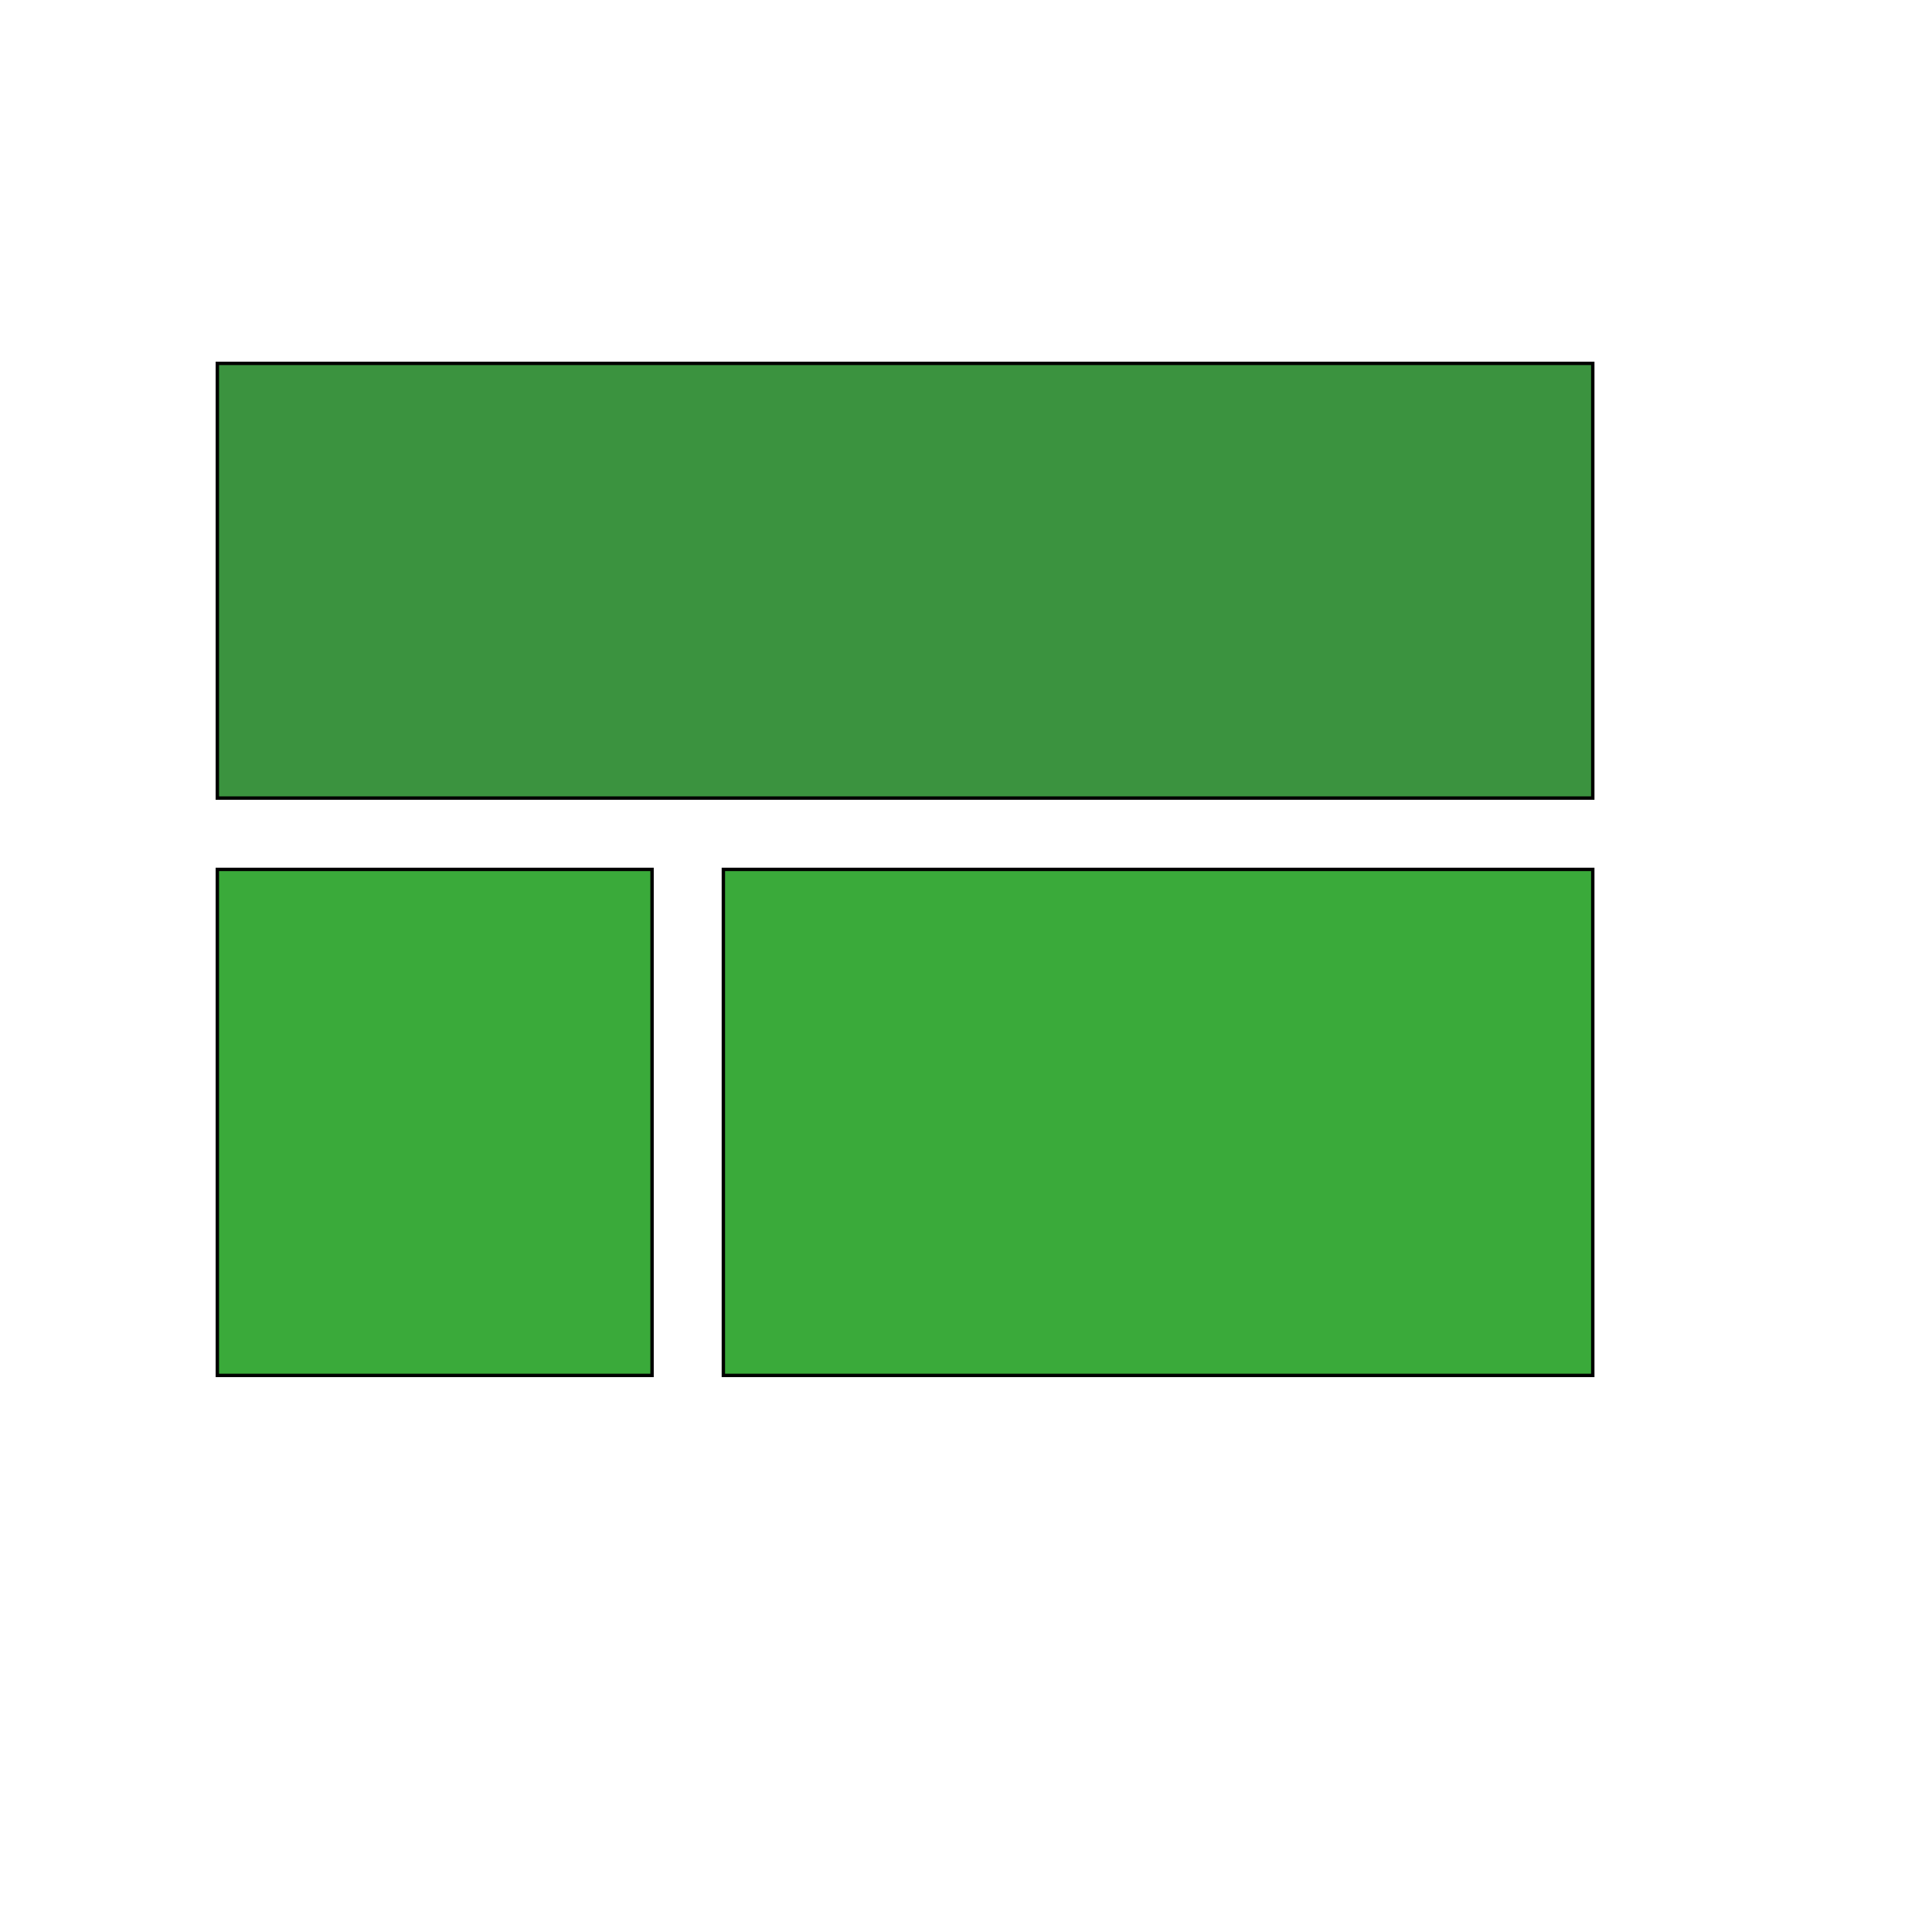
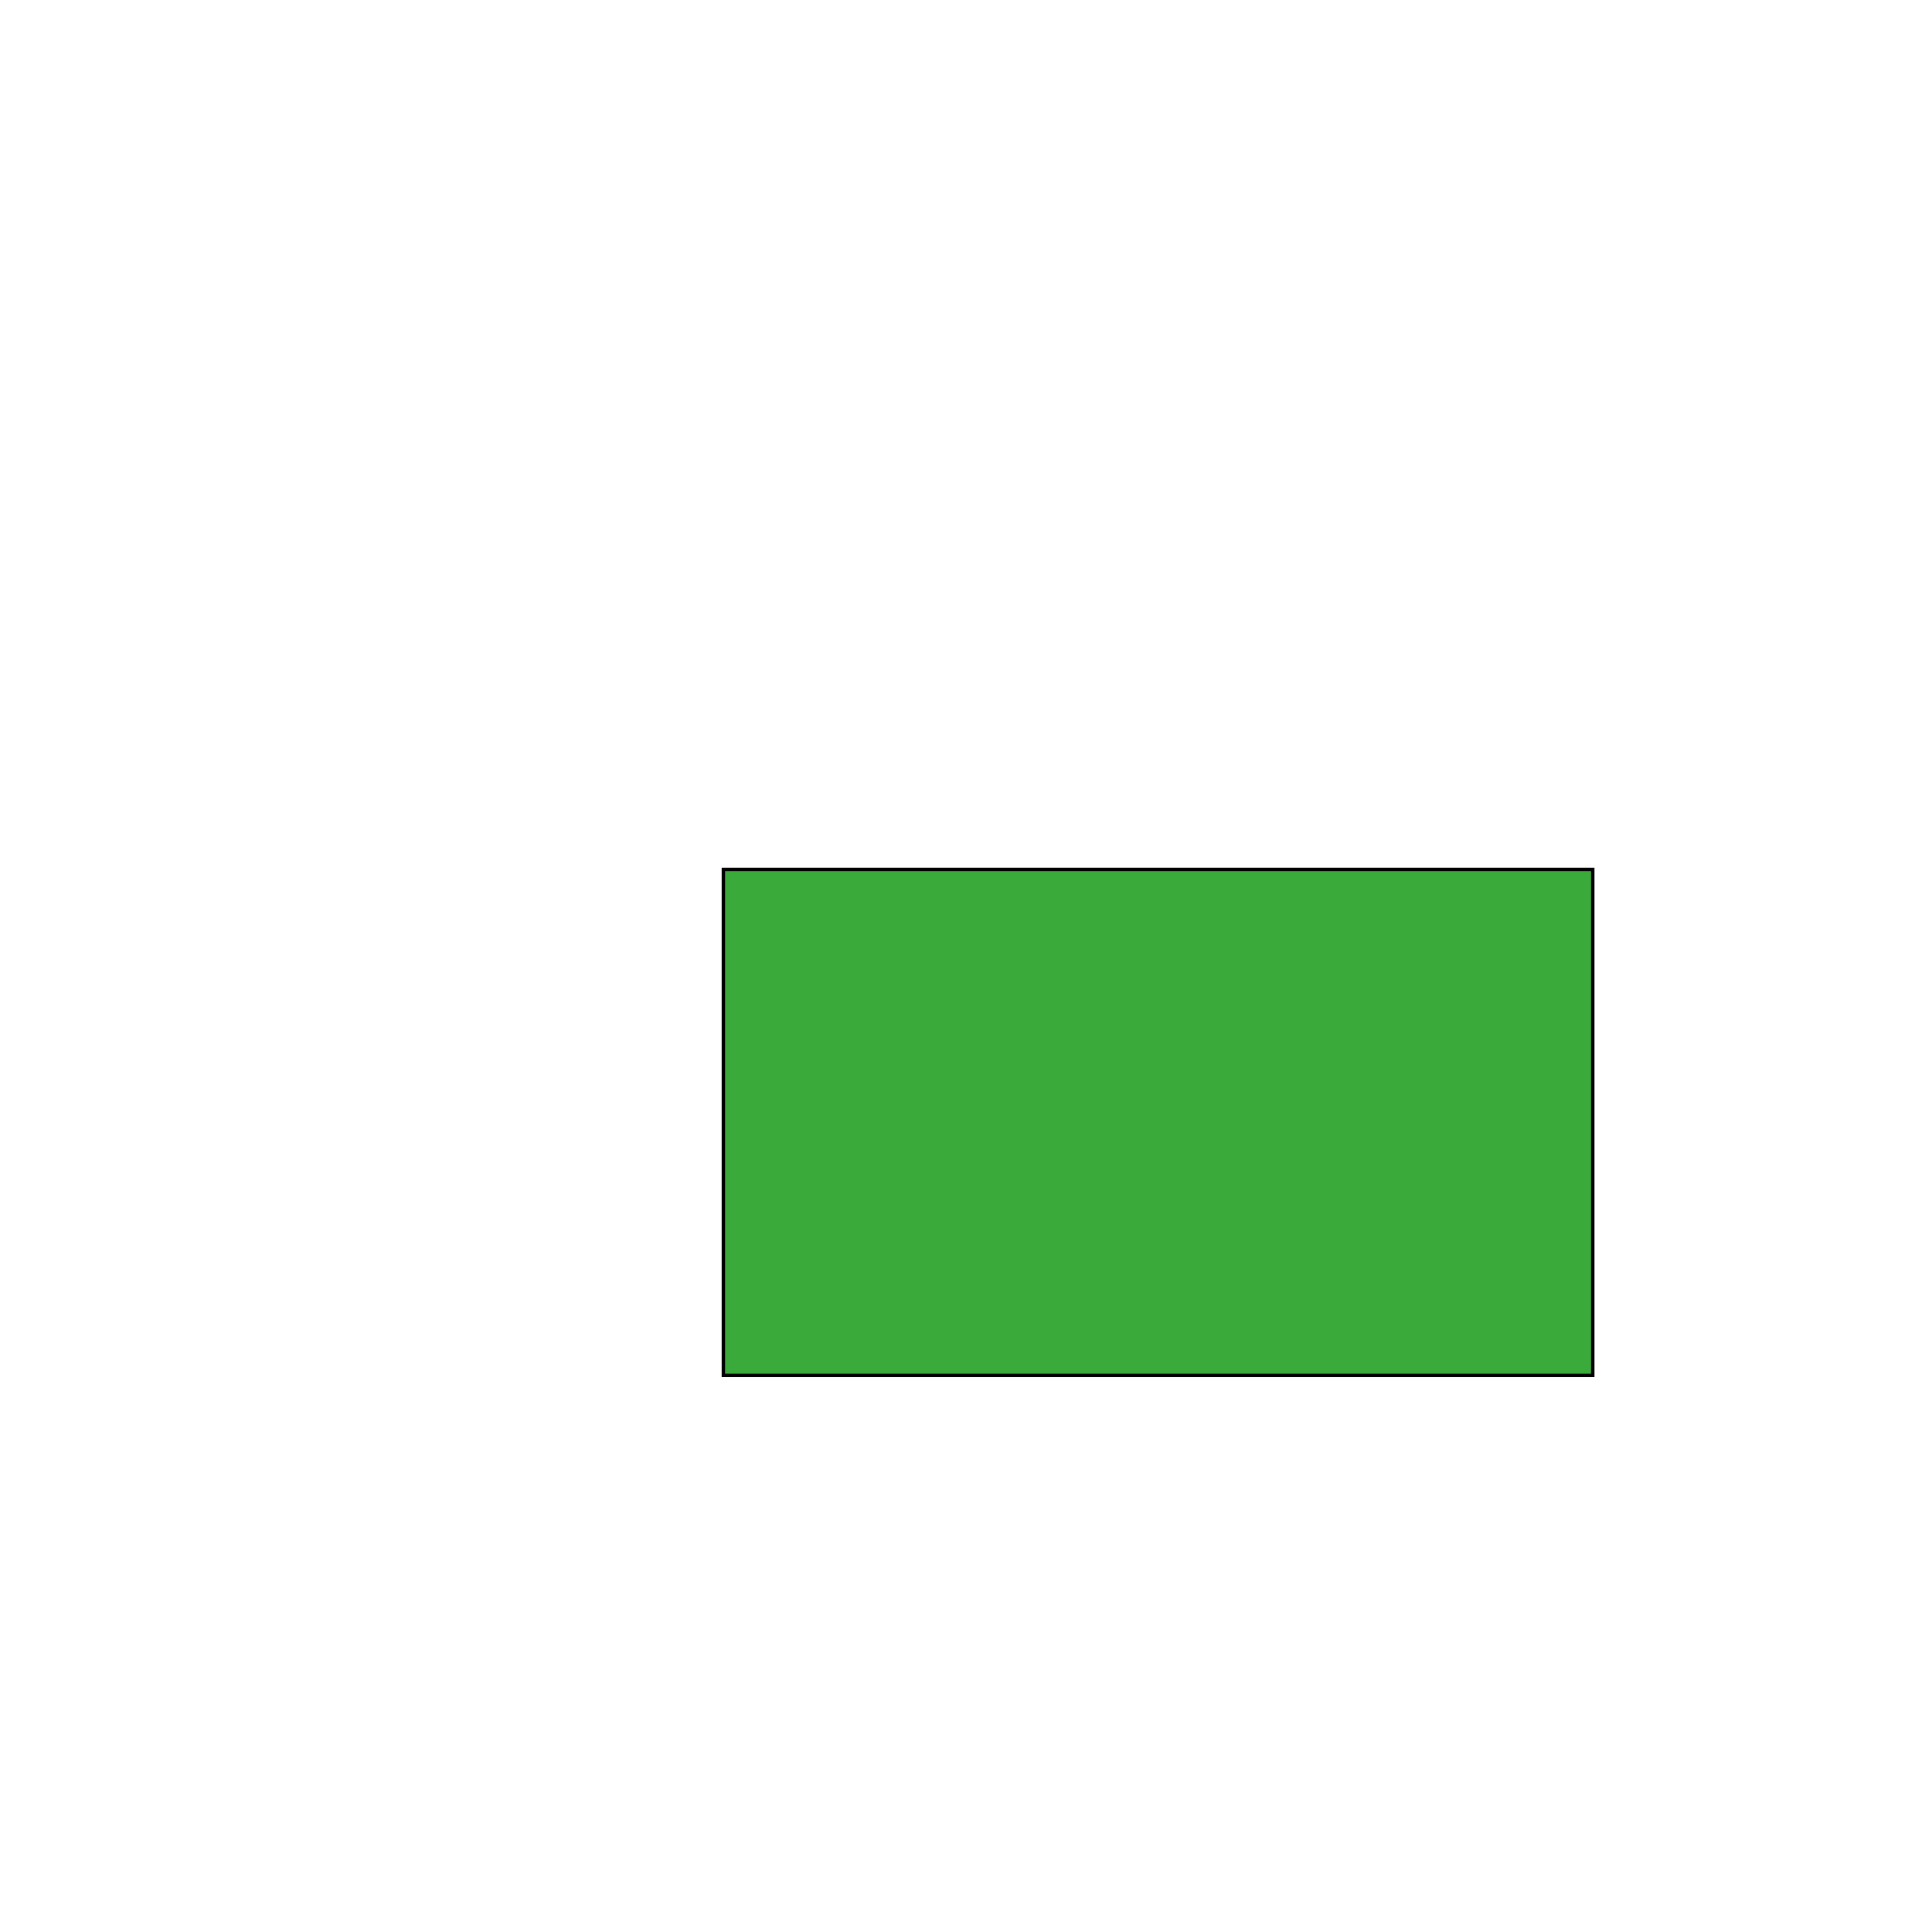
<svg xmlns="http://www.w3.org/2000/svg" id="th_wav_view-compact" width="100%" height="100%" version="1.1" preserveAspectRatio="xMidYMin slice" data-uid="wav_view-compact" data-keyword="wav_view-compact" viewBox="0 0 512 512" transform="matrix(0.9,0,0,0.9,0,0)" data-colors="[&quot;#bdcf46&quot;,&quot;#ffdf99&quot;,&quot;#ffdf99&quot;,&quot;#3b933f&quot;]">
  <defs id="SvgjsDefs20745" fill="#bdcf46" />
-   <path id="th_wav_view-compact_0" d="M64 405L192 405L192 256L64 256Z " fill-rule="evenodd" fill="#3aaa3a" stroke-width="1" stroke="#000000" />
  <path id="th_wav_view-compact_1" d="M213 405L469 405L469 256L213 256Z " fill-rule="evenodd" fill="#3aaa3a" stroke-width="1" stroke="#000000" />
-   <path id="th_wav_view-compact_2" d="M64 107L64 235L469 235L469 107Z " fill-rule="evenodd" fill="#3b933f" stroke-width="1" stroke="#000000" />
</svg>